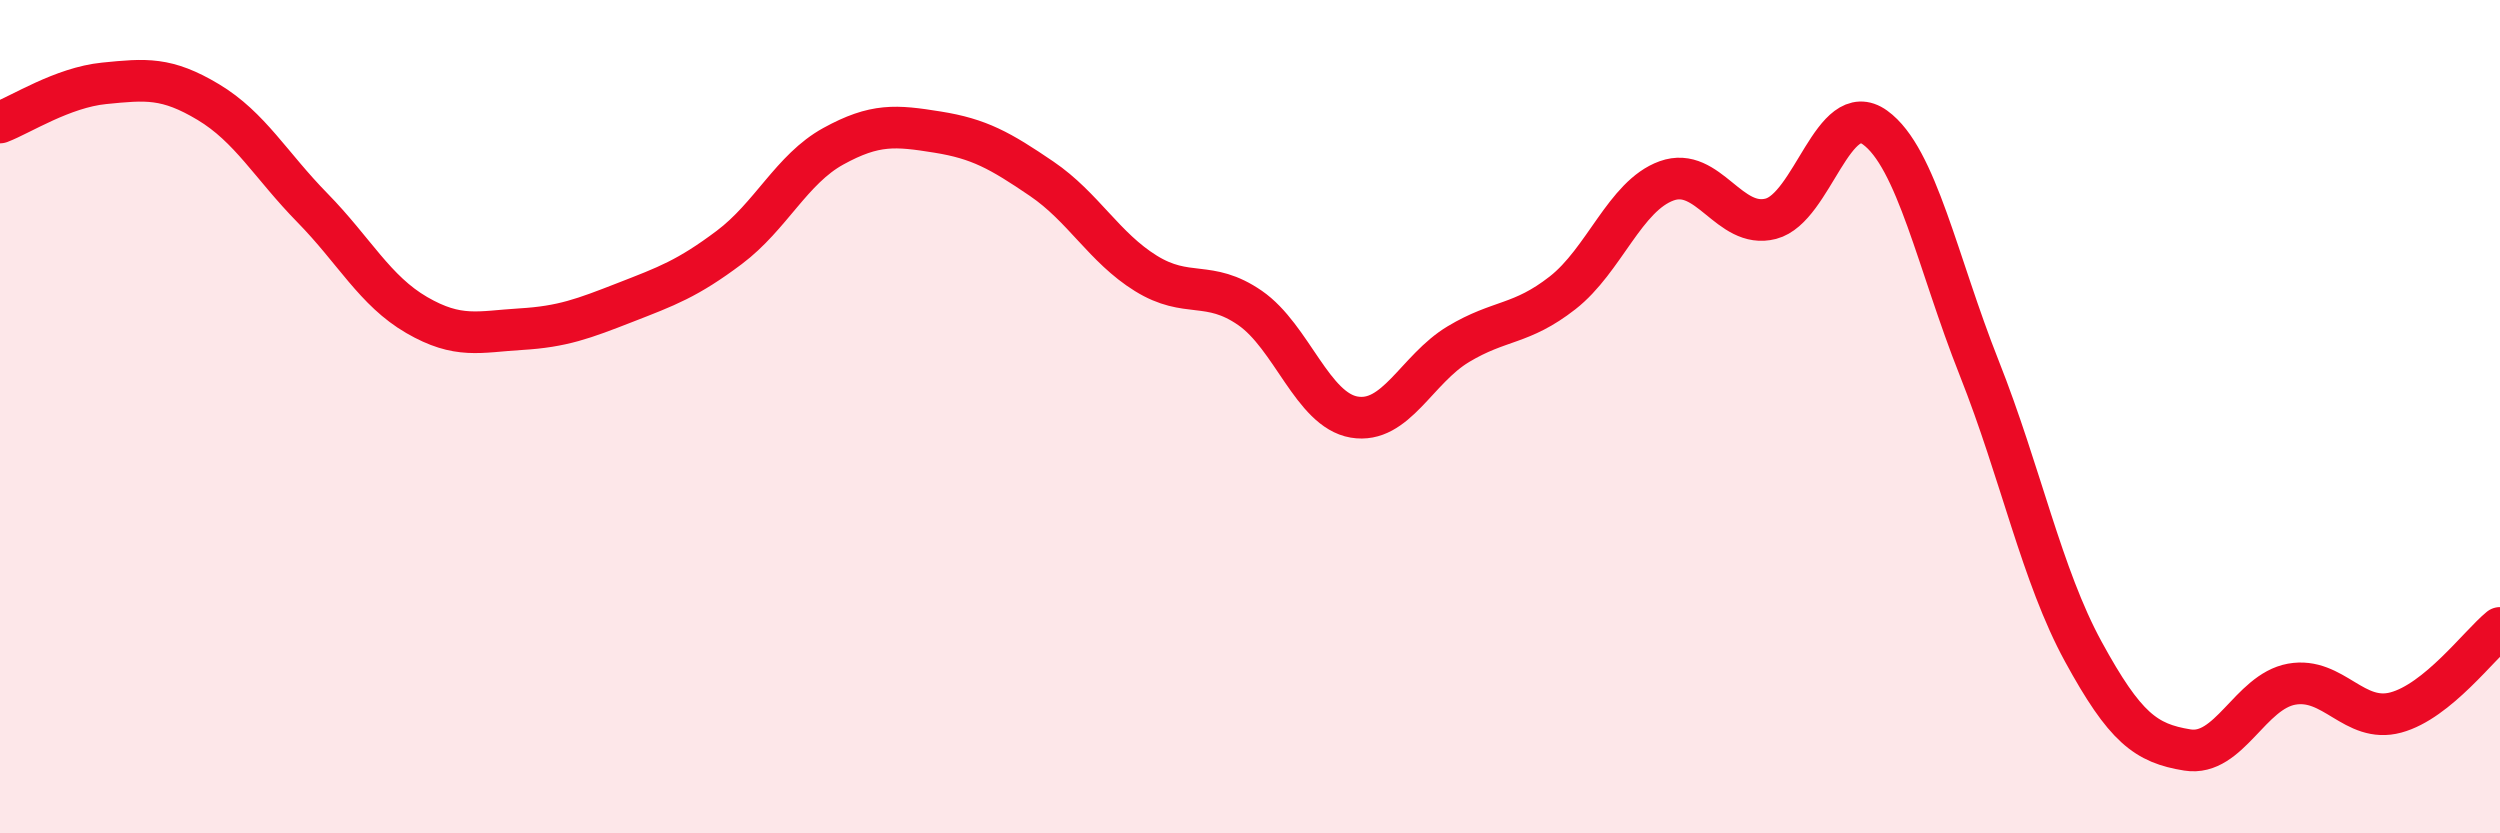
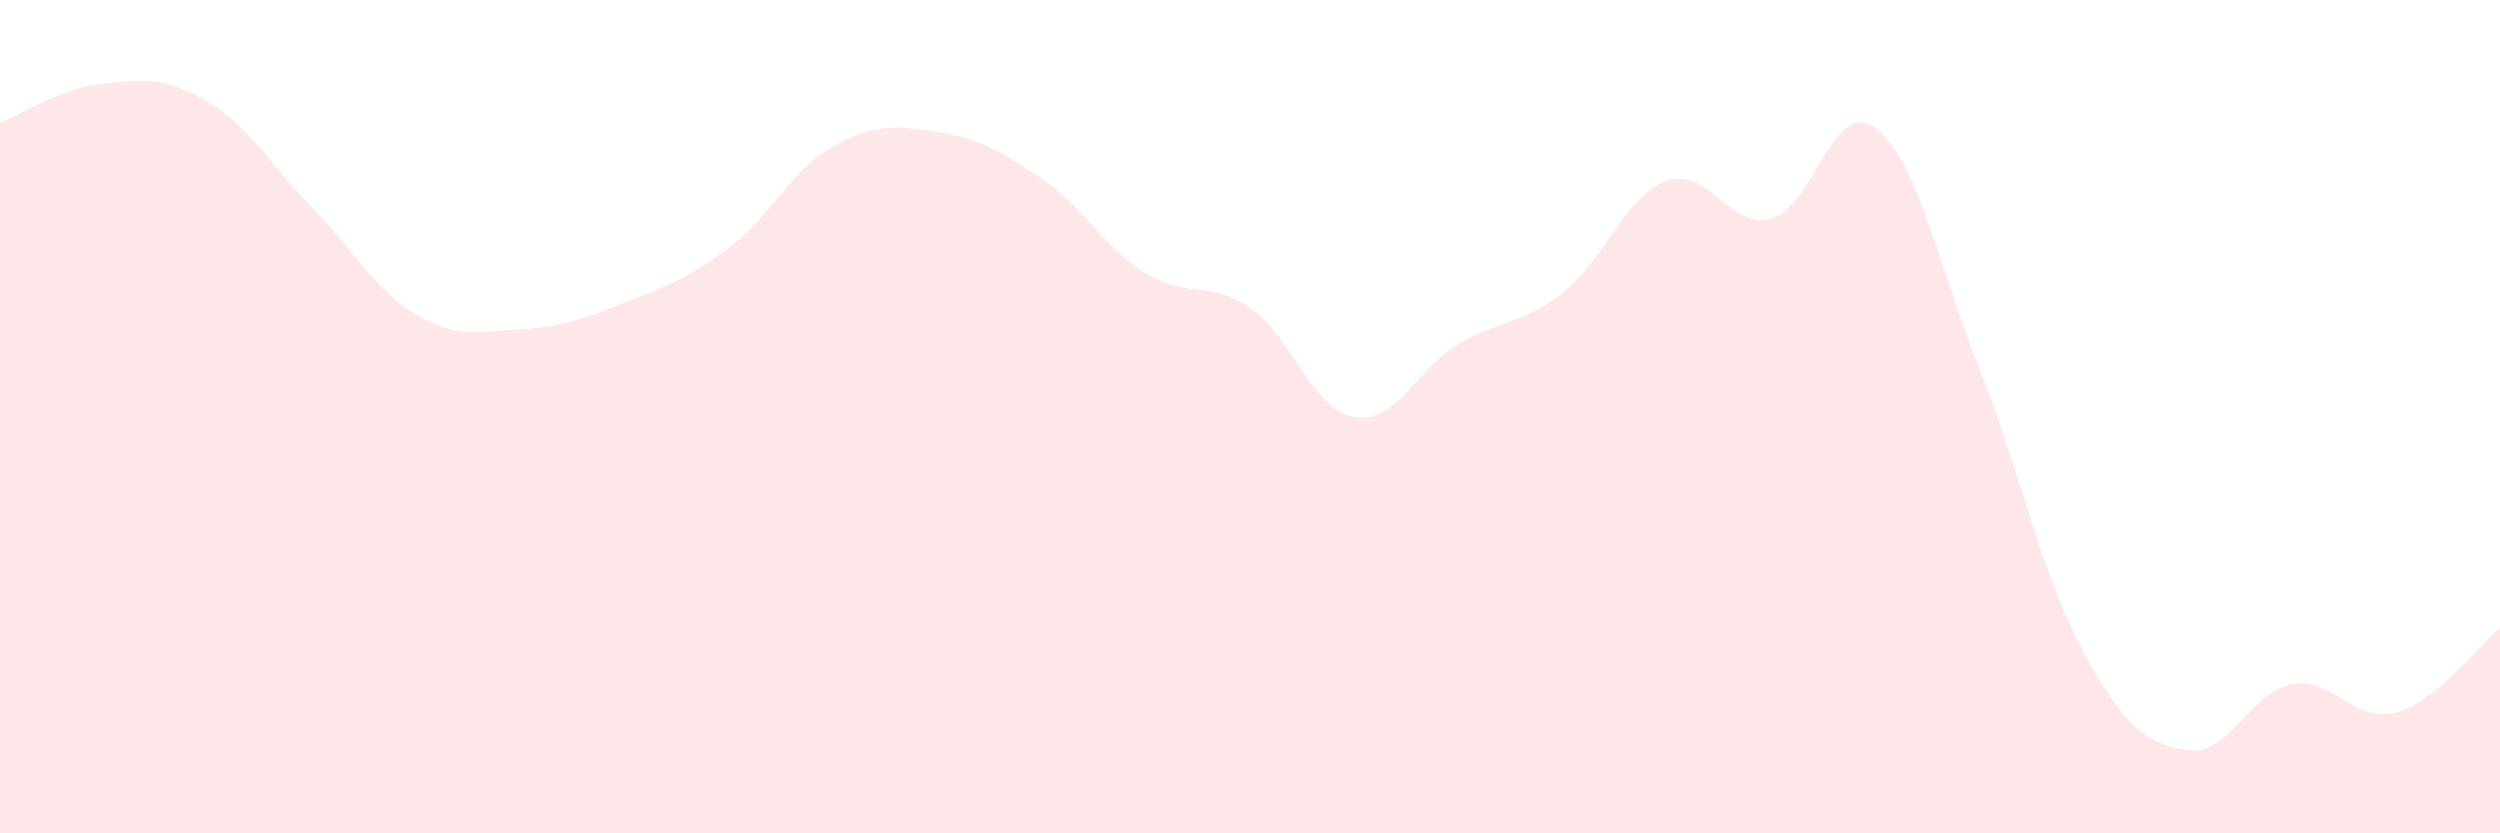
<svg xmlns="http://www.w3.org/2000/svg" width="60" height="20" viewBox="0 0 60 20">
  <path d="M 0,2.94 C 0.5,2.75 1.5,2.1 2.5,2 C 3.5,1.9 4,1.85 5,2.45 C 6,3.05 6.5,3.97 7.5,4.99 C 8.5,6.01 9,6.98 10,7.56 C 11,8.14 11.5,7.96 12.5,7.9 C 13.5,7.84 14,7.65 15,7.26 C 16,6.87 16.5,6.69 17.5,5.94 C 18.5,5.19 19,4.06 20,3.51 C 21,2.96 21.5,3.01 22.5,3.17 C 23.5,3.33 24,3.61 25,4.29 C 26,4.97 26.5,5.94 27.5,6.56 C 28.5,7.18 29,6.7 30,7.39 C 31,8.08 31.5,9.84 32.5,10.01 C 33.5,10.18 34,8.86 35,8.26 C 36,7.66 36.5,7.81 37.5,7.03 C 38.5,6.25 39,4.7 40,4.34 C 41,3.98 41.5,5.51 42.5,5.25 C 43.5,4.99 44,2.34 45,3.06 C 46,3.78 46.5,6.31 47.5,8.83 C 48.5,11.35 49,13.81 50,15.64 C 51,17.47 51.5,17.84 52.5,18 C 53.5,18.16 54,16.6 55,16.42 C 56,16.24 56.5,17.37 57.5,17.1 C 58.5,16.83 59.5,15.48 60,15.07L60 20L0 20Z" fill="#EB0A25" opacity="0.1" stroke-linecap="round" stroke-linejoin="round" />
-   <path d="M 0,2.94 C 0.5,2.75 1.5,2.1 2.5,2 C 3.5,1.9 4,1.85 5,2.45 C 6,3.05 6.5,3.97 7.5,4.99 C 8.5,6.01 9,6.98 10,7.56 C 11,8.14 11.5,7.96 12.5,7.9 C 13.5,7.84 14,7.65 15,7.26 C 16,6.87 16.5,6.69 17.5,5.94 C 18.5,5.19 19,4.06 20,3.51 C 21,2.96 21.5,3.01 22.5,3.17 C 23.5,3.33 24,3.61 25,4.29 C 26,4.97 26.5,5.94 27.5,6.56 C 28.5,7.18 29,6.7 30,7.39 C 31,8.08 31.5,9.84 32.5,10.01 C 33.5,10.18 34,8.86 35,8.26 C 36,7.66 36.5,7.81 37.5,7.03 C 38.5,6.25 39,4.7 40,4.34 C 41,3.98 41.5,5.51 42.5,5.25 C 43.5,4.99 44,2.34 45,3.06 C 46,3.78 46.5,6.31 47.5,8.83 C 48.5,11.35 49,13.81 50,15.64 C 51,17.47 51.5,17.84 52.5,18 C 53.5,18.16 54,16.6 55,16.42 C 56,16.24 56.5,17.37 57.5,17.1 C 58.5,16.83 59.5,15.48 60,15.07" stroke="#EB0A25" stroke-width="1" fill="none" stroke-linecap="round" stroke-linejoin="round" />
</svg>